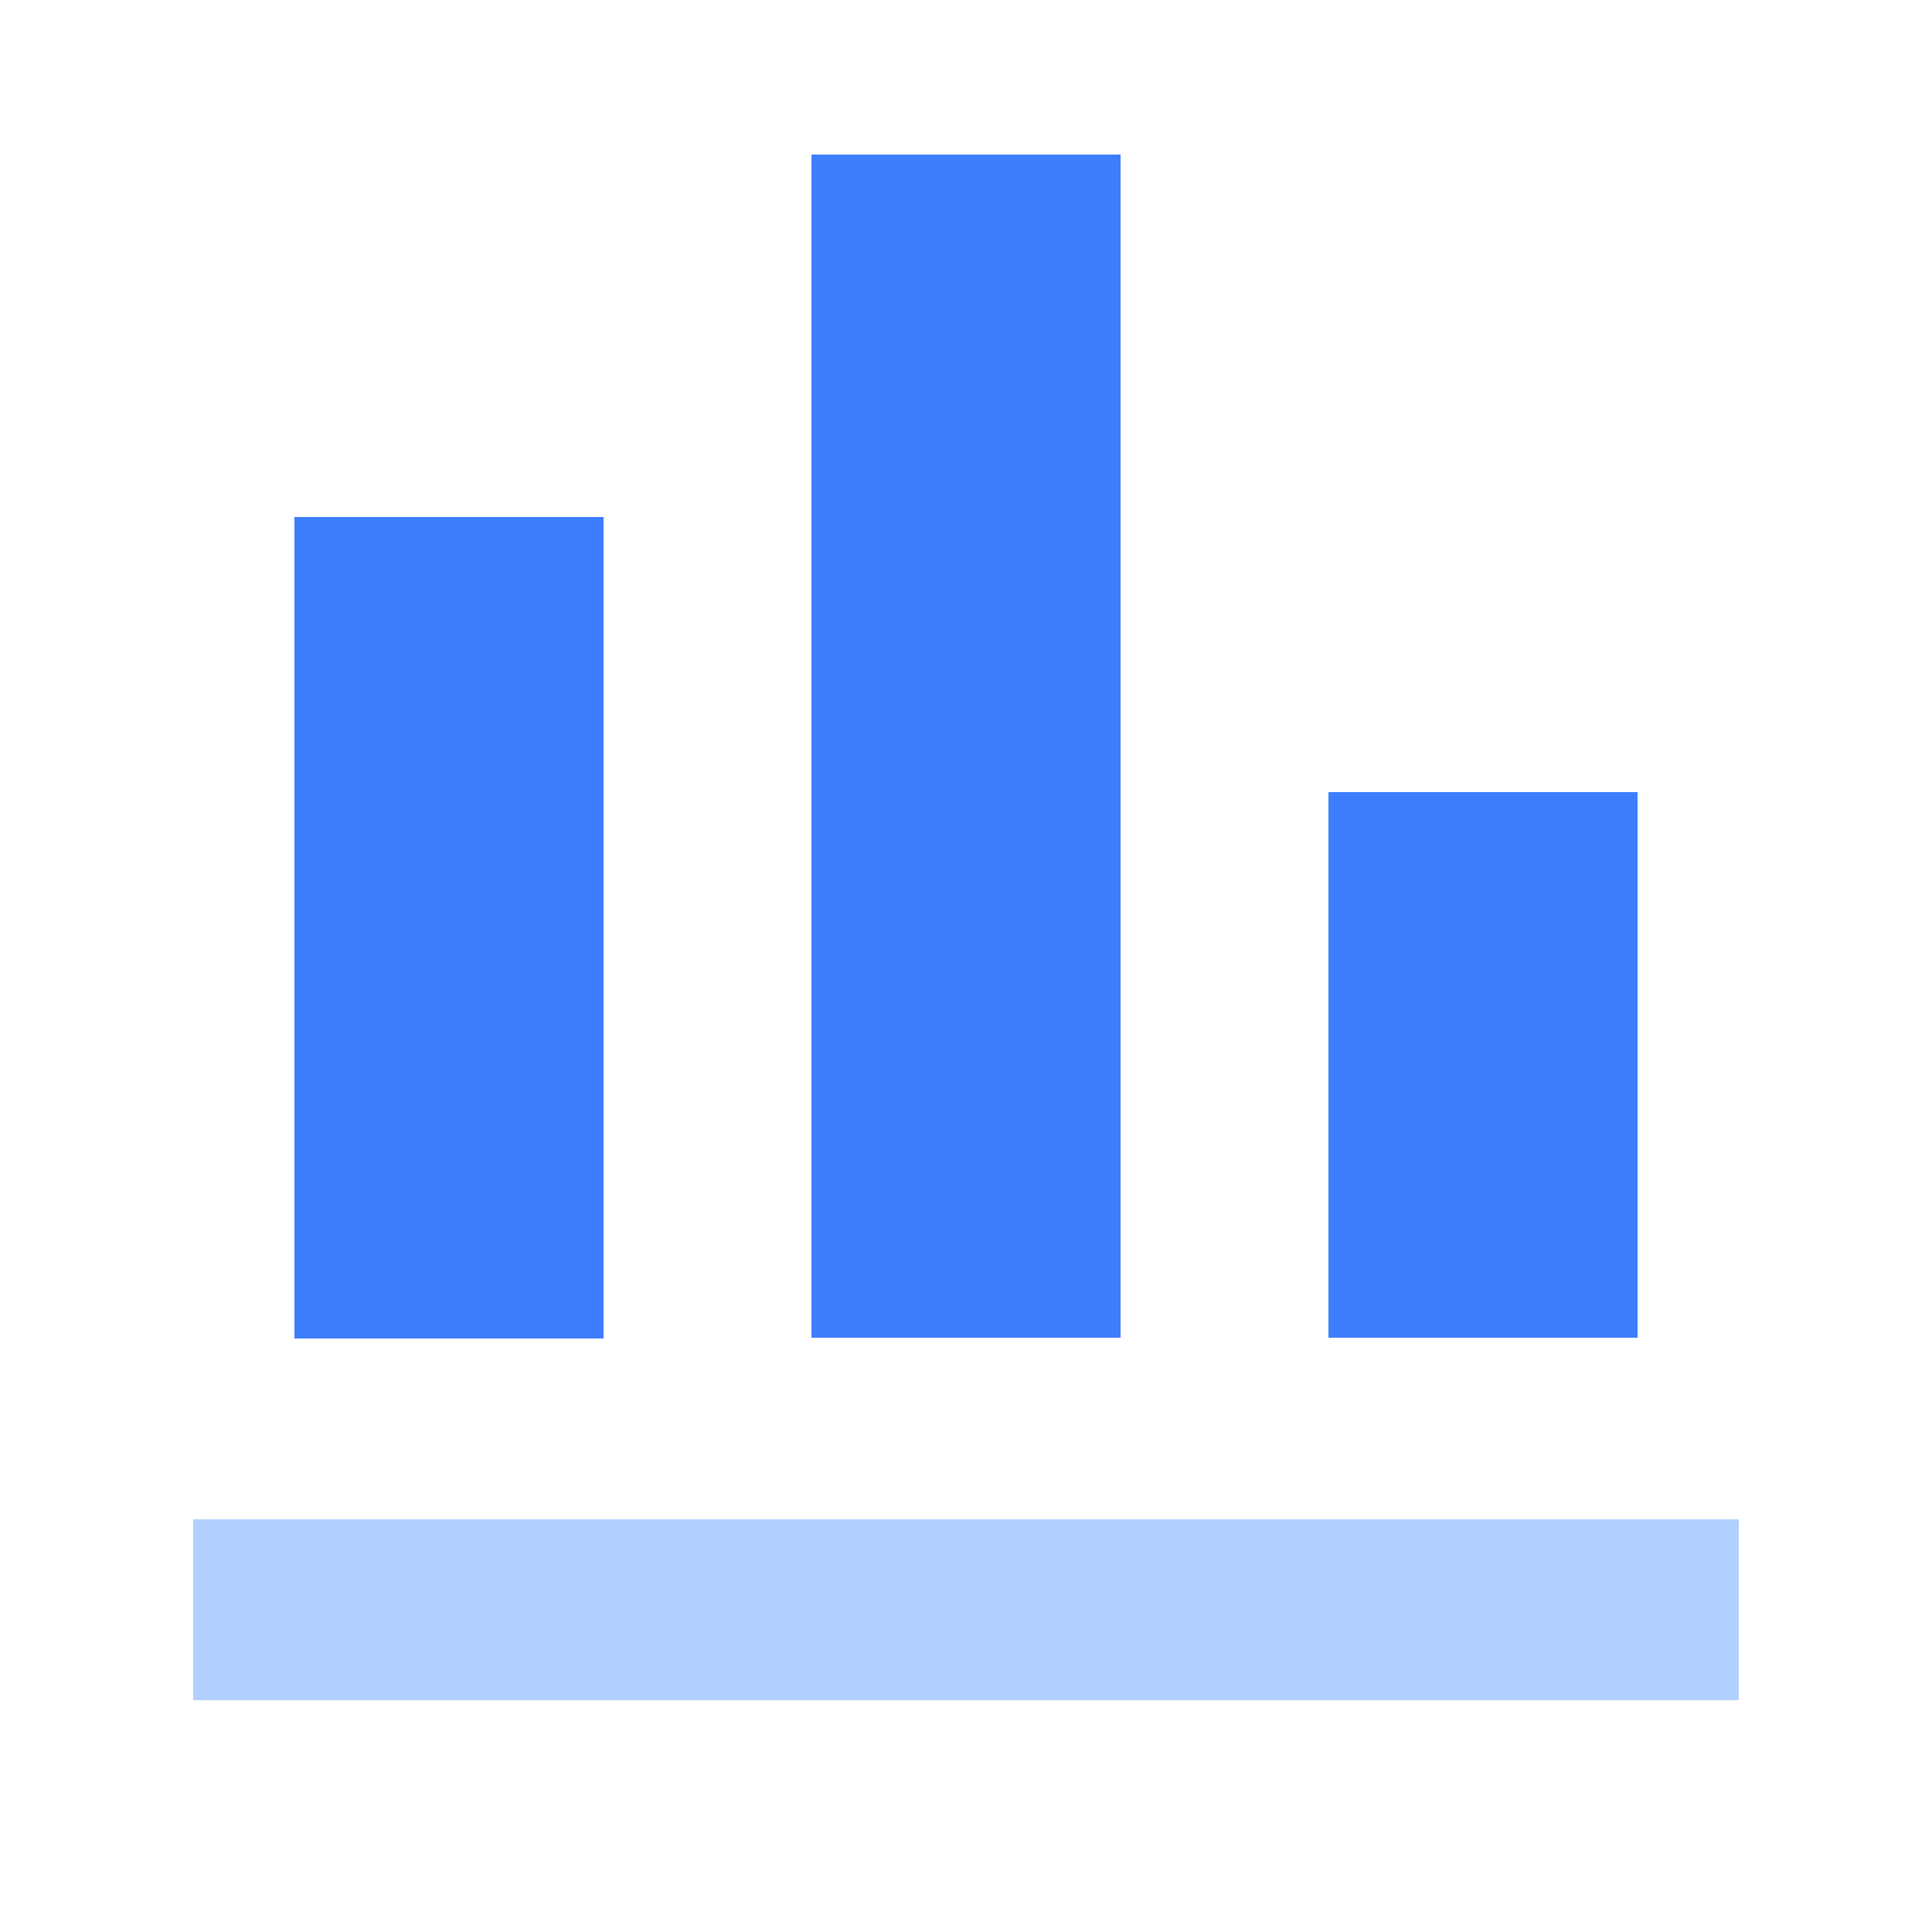
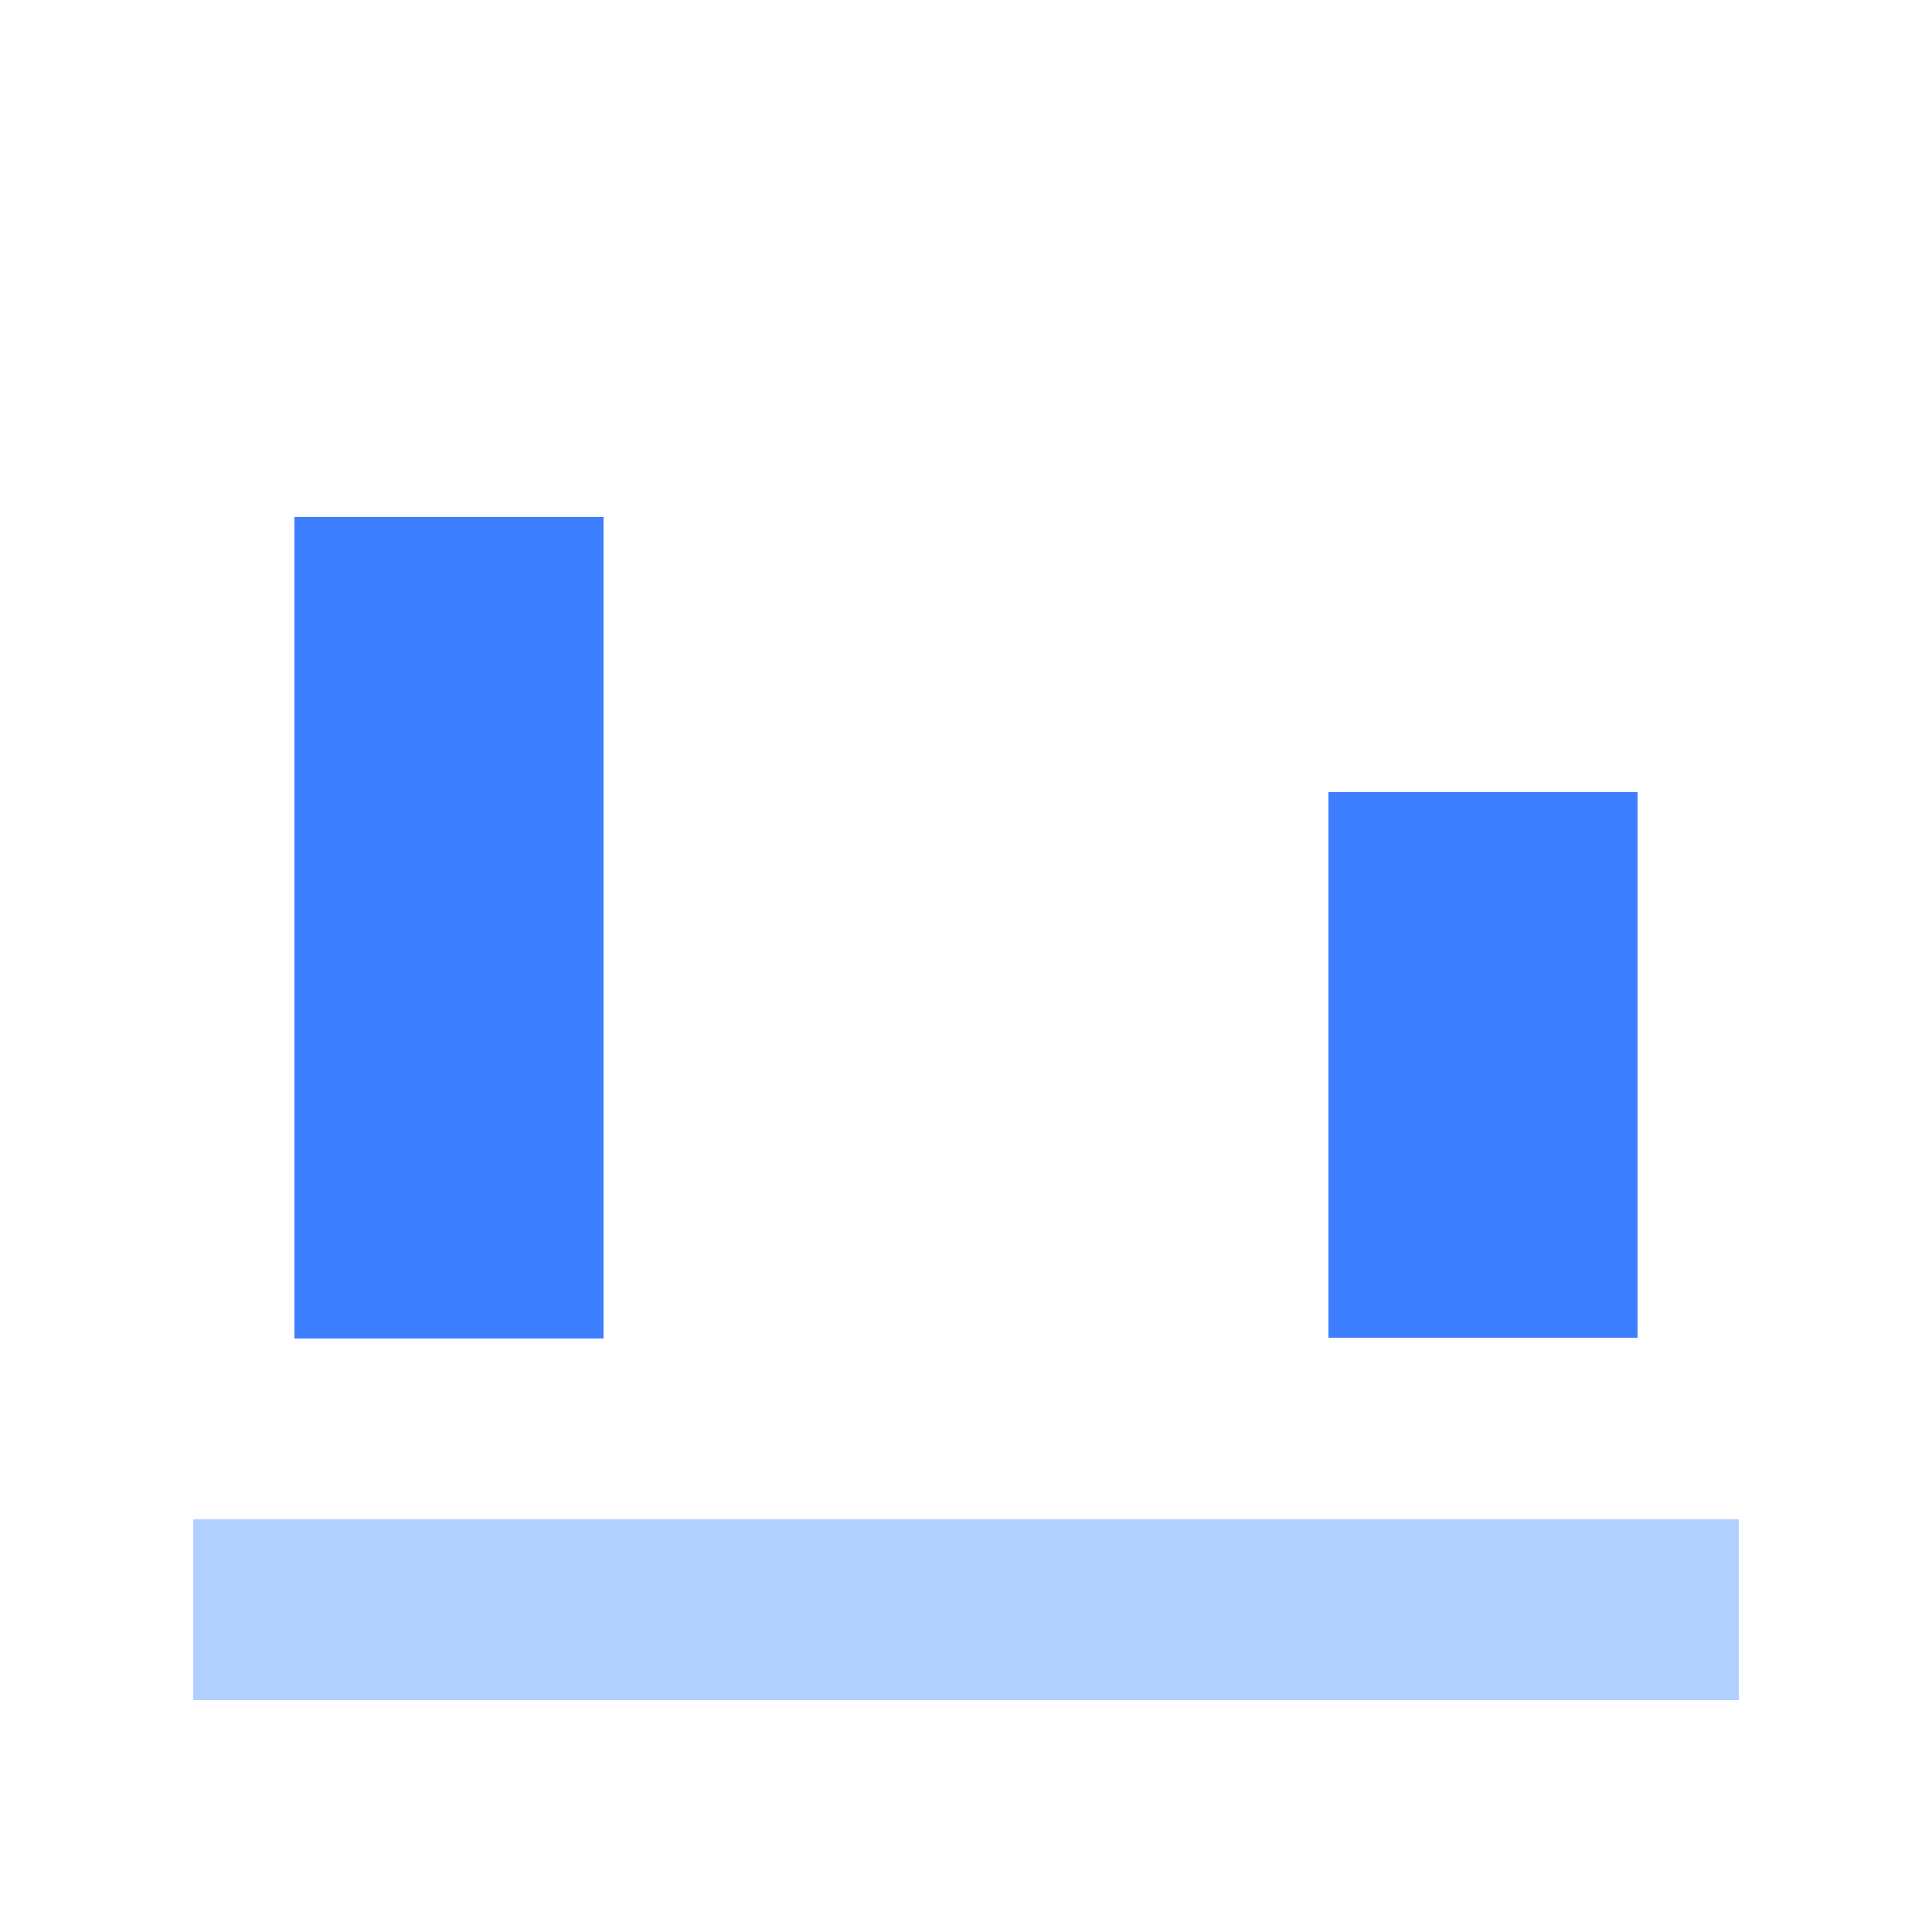
<svg xmlns="http://www.w3.org/2000/svg" width="50" height="50" viewBox="0 0 50 50">
  <defs>
    <style>.a{fill:#3d7eff;}.b{fill:rgba(61,139,255,0.4);}.c,.e{fill:none;}.c{stroke:rgba(112,112,112,0);}.d{stroke:none;}</style>
  </defs>
  <g transform="translate(-931.5 -106.5)">
    <rect class="a" width="8" height="21.26" transform="translate(939.12 119.88)" />
-     <rect class="a" width="8" height="30.62" transform="translate(952.5 110.5)" />
    <rect class="a" width="8" height="14.12" transform="translate(965.88 127)" />
    <rect class="b" width="40" height="4.68" transform="translate(936.5 145.82)" />
    <g class="c" transform="translate(931.5 106.5)">
-       <rect class="d" width="50" height="50" />
-       <rect class="e" x="0.5" y="0.5" width="49" height="49" />
-     </g>
+       </g>
  </g>
</svg>